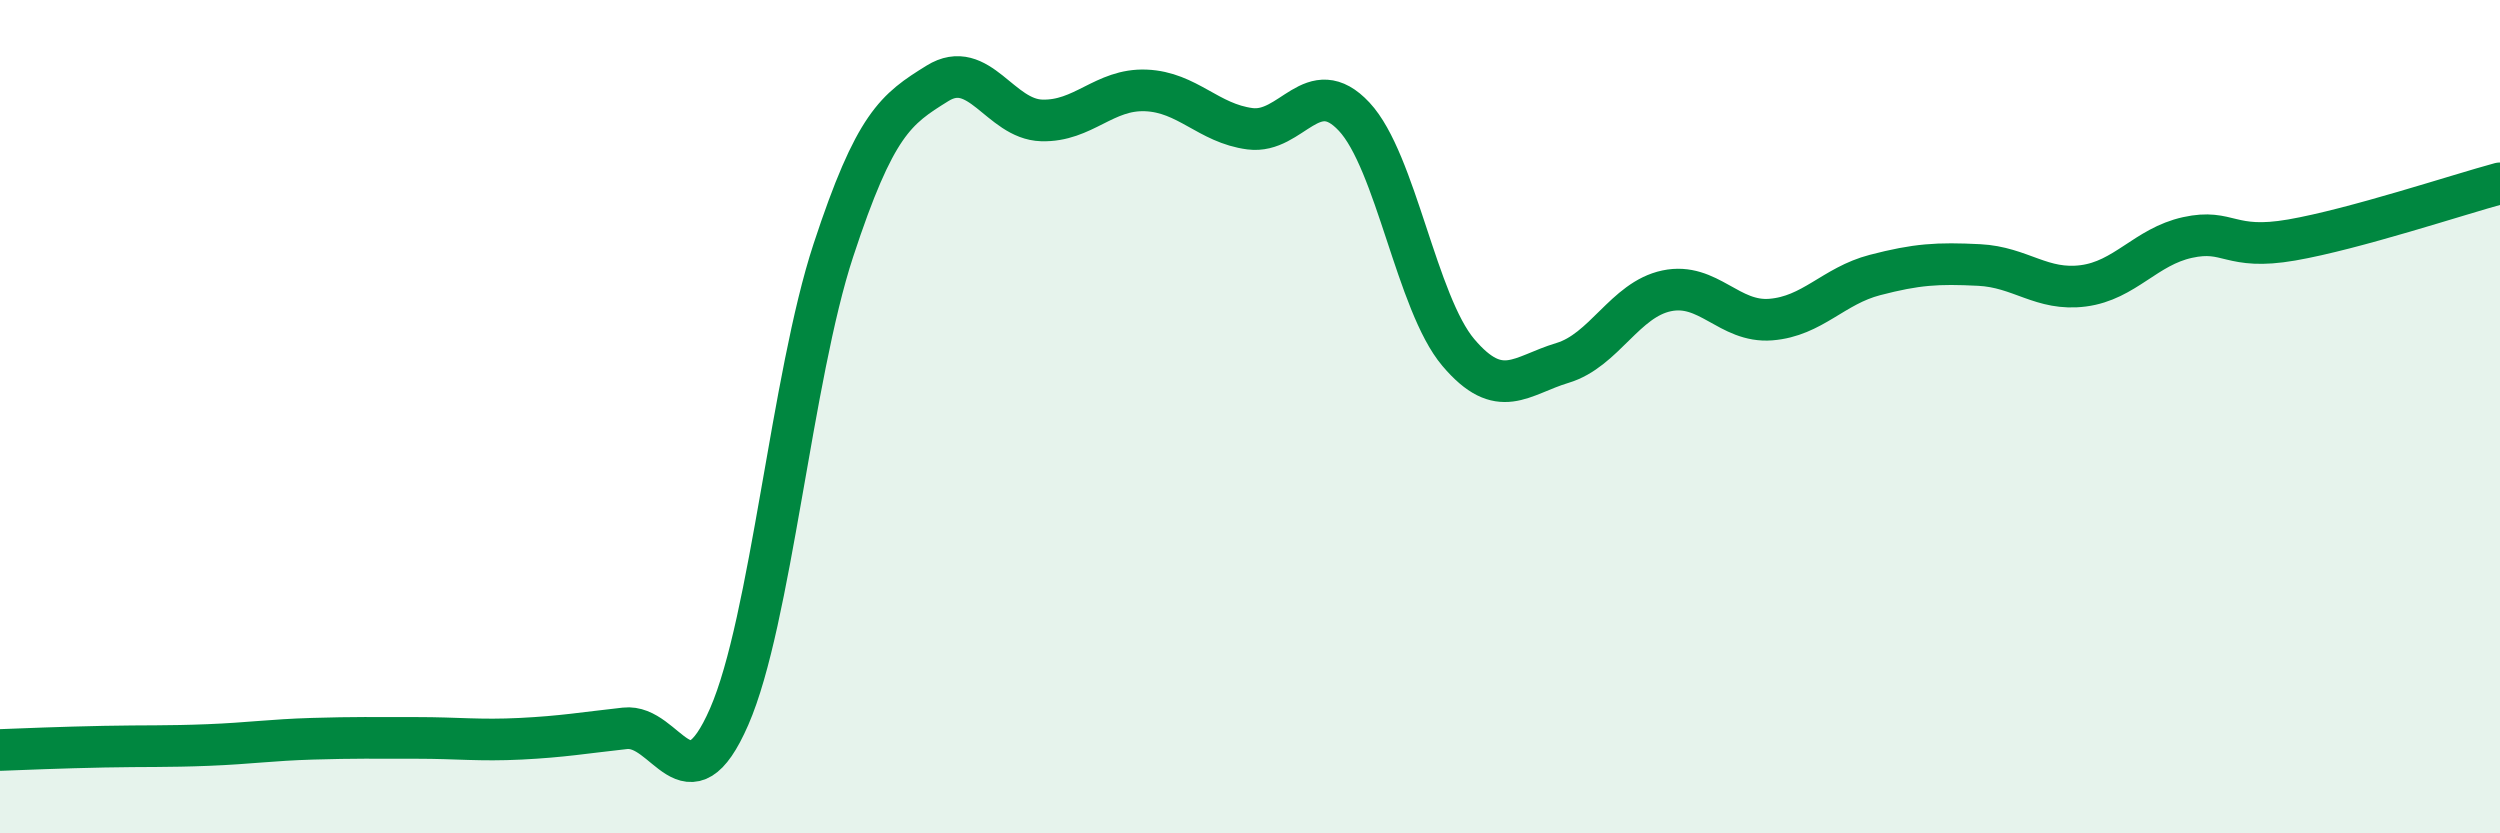
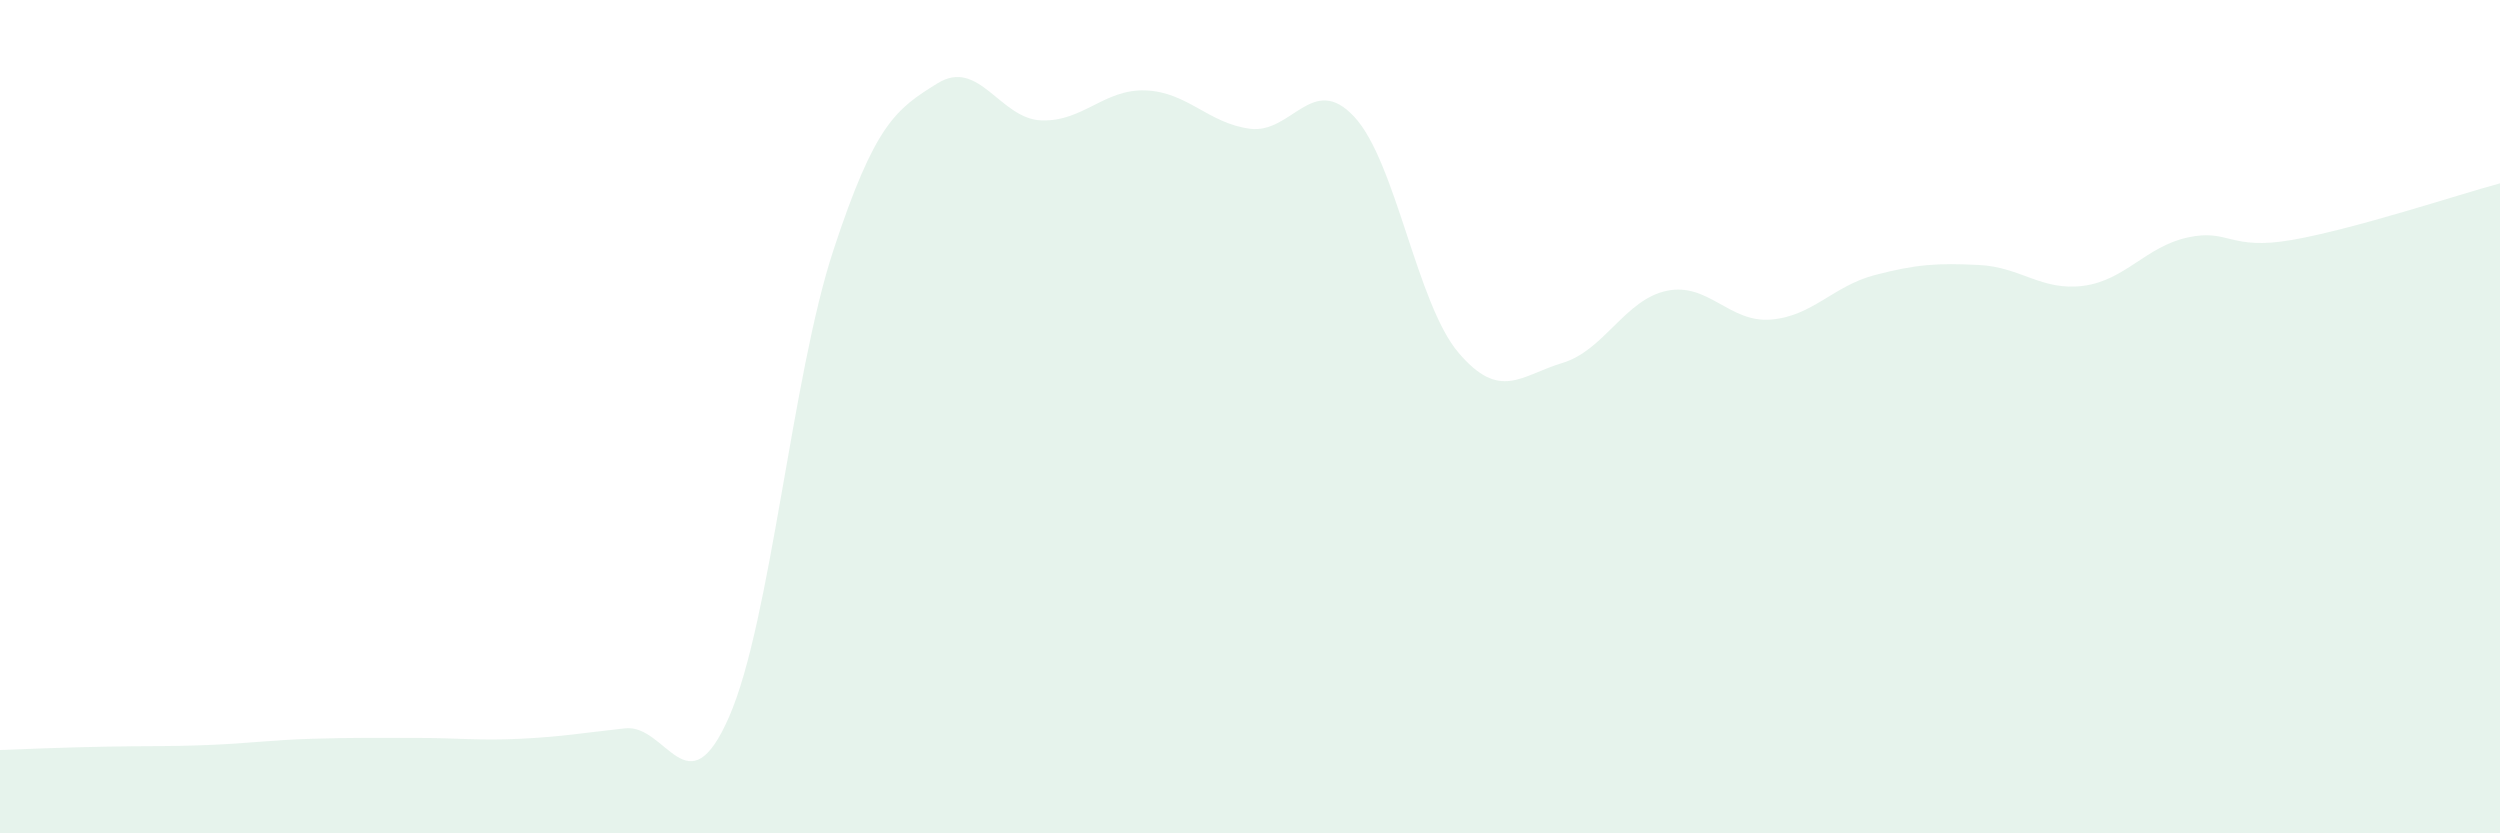
<svg xmlns="http://www.w3.org/2000/svg" width="60" height="20" viewBox="0 0 60 20">
  <path d="M 0,18 C 0.5,17.98 1.5,17.94 2.5,17.92 C 3.5,17.9 4,17.92 5,17.88 C 6,17.84 6.5,17.76 7.5,17.73 C 8.5,17.7 9,17.71 10,17.71 C 11,17.71 11.5,17.78 12.5,17.73 C 13.5,17.68 14,17.59 15,17.48 C 16,17.37 16.5,19.49 17.5,17.2 C 18.5,14.91 19,9.05 20,6.01 C 21,2.97 21.5,2.62 22.5,2 C 23.5,1.38 24,2.86 25,2.89 C 26,2.92 26.5,2.13 27.5,2.17 C 28.5,2.21 29,2.96 30,3.09 C 31,3.22 31.5,1.73 32.5,2.8 C 33.5,3.87 34,7.28 35,8.46 C 36,9.64 36.5,9.01 37.5,8.71 C 38.5,8.41 39,7.19 40,6.98 C 41,6.77 41.5,7.75 42.5,7.67 C 43.5,7.59 44,6.86 45,6.6 C 46,6.34 46.5,6.31 47.5,6.36 C 48.5,6.41 49,6.99 50,6.86 C 51,6.73 51.5,5.92 52.5,5.7 C 53.5,5.48 53.5,6.02 55,5.76 C 56.5,5.5 59,4.67 60,4.4L60 20L0 20Z" fill="#008740" opacity="0.1" stroke-linecap="round" stroke-linejoin="round" />
-   <path d="M 0,18 C 0.5,17.98 1.5,17.94 2.5,17.92 C 3.5,17.9 4,17.92 5,17.88 C 6,17.84 6.5,17.76 7.5,17.73 C 8.5,17.7 9,17.71 10,17.71 C 11,17.71 11.5,17.78 12.5,17.73 C 13.5,17.68 14,17.59 15,17.48 C 16,17.37 16.5,19.49 17.5,17.2 C 18.5,14.91 19,9.05 20,6.01 C 21,2.97 21.5,2.62 22.5,2 C 23.5,1.38 24,2.86 25,2.89 C 26,2.92 26.5,2.13 27.5,2.17 C 28.5,2.21 29,2.96 30,3.09 C 31,3.22 31.5,1.73 32.5,2.8 C 33.5,3.87 34,7.28 35,8.46 C 36,9.64 36.5,9.01 37.5,8.71 C 38.5,8.41 39,7.19 40,6.98 C 41,6.77 41.5,7.75 42.5,7.67 C 43.5,7.59 44,6.86 45,6.6 C 46,6.34 46.5,6.31 47.5,6.36 C 48.5,6.41 49,6.99 50,6.86 C 51,6.73 51.5,5.92 52.5,5.7 C 53.5,5.48 53.5,6.02 55,5.76 C 56.5,5.5 59,4.67 60,4.4" stroke="#008740" stroke-width="1" fill="none" stroke-linecap="round" stroke-linejoin="round" />
</svg>